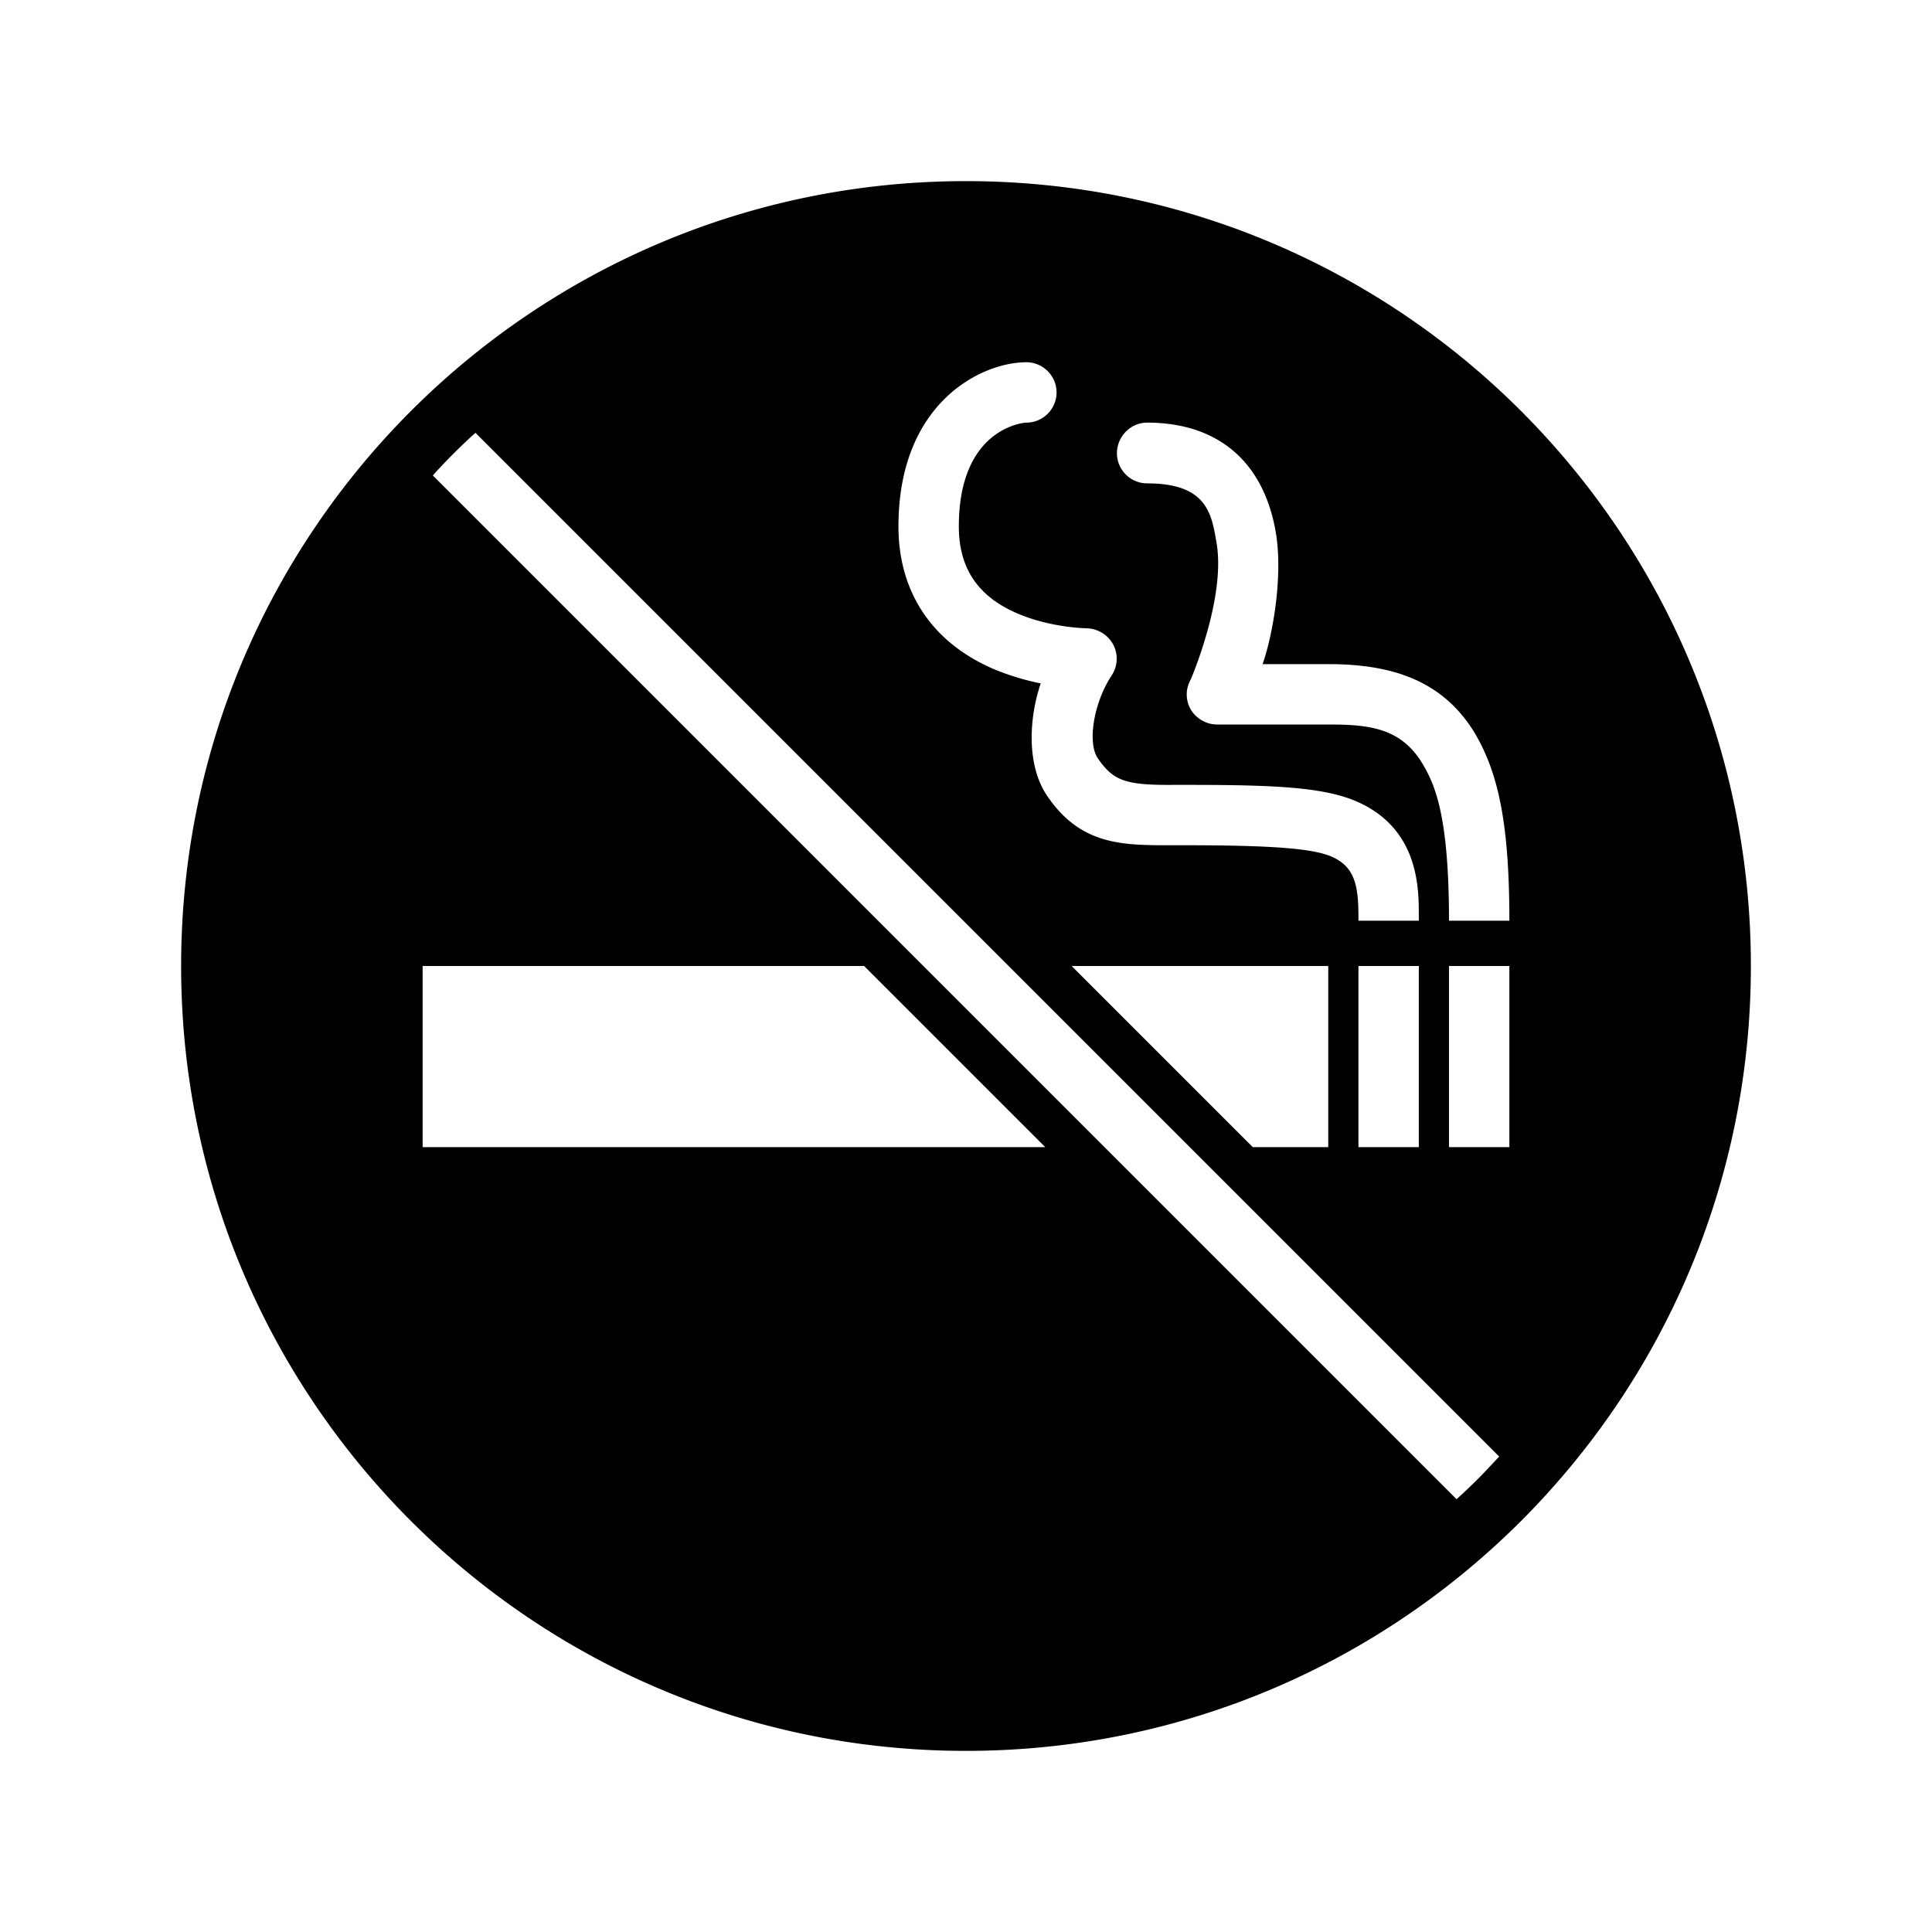
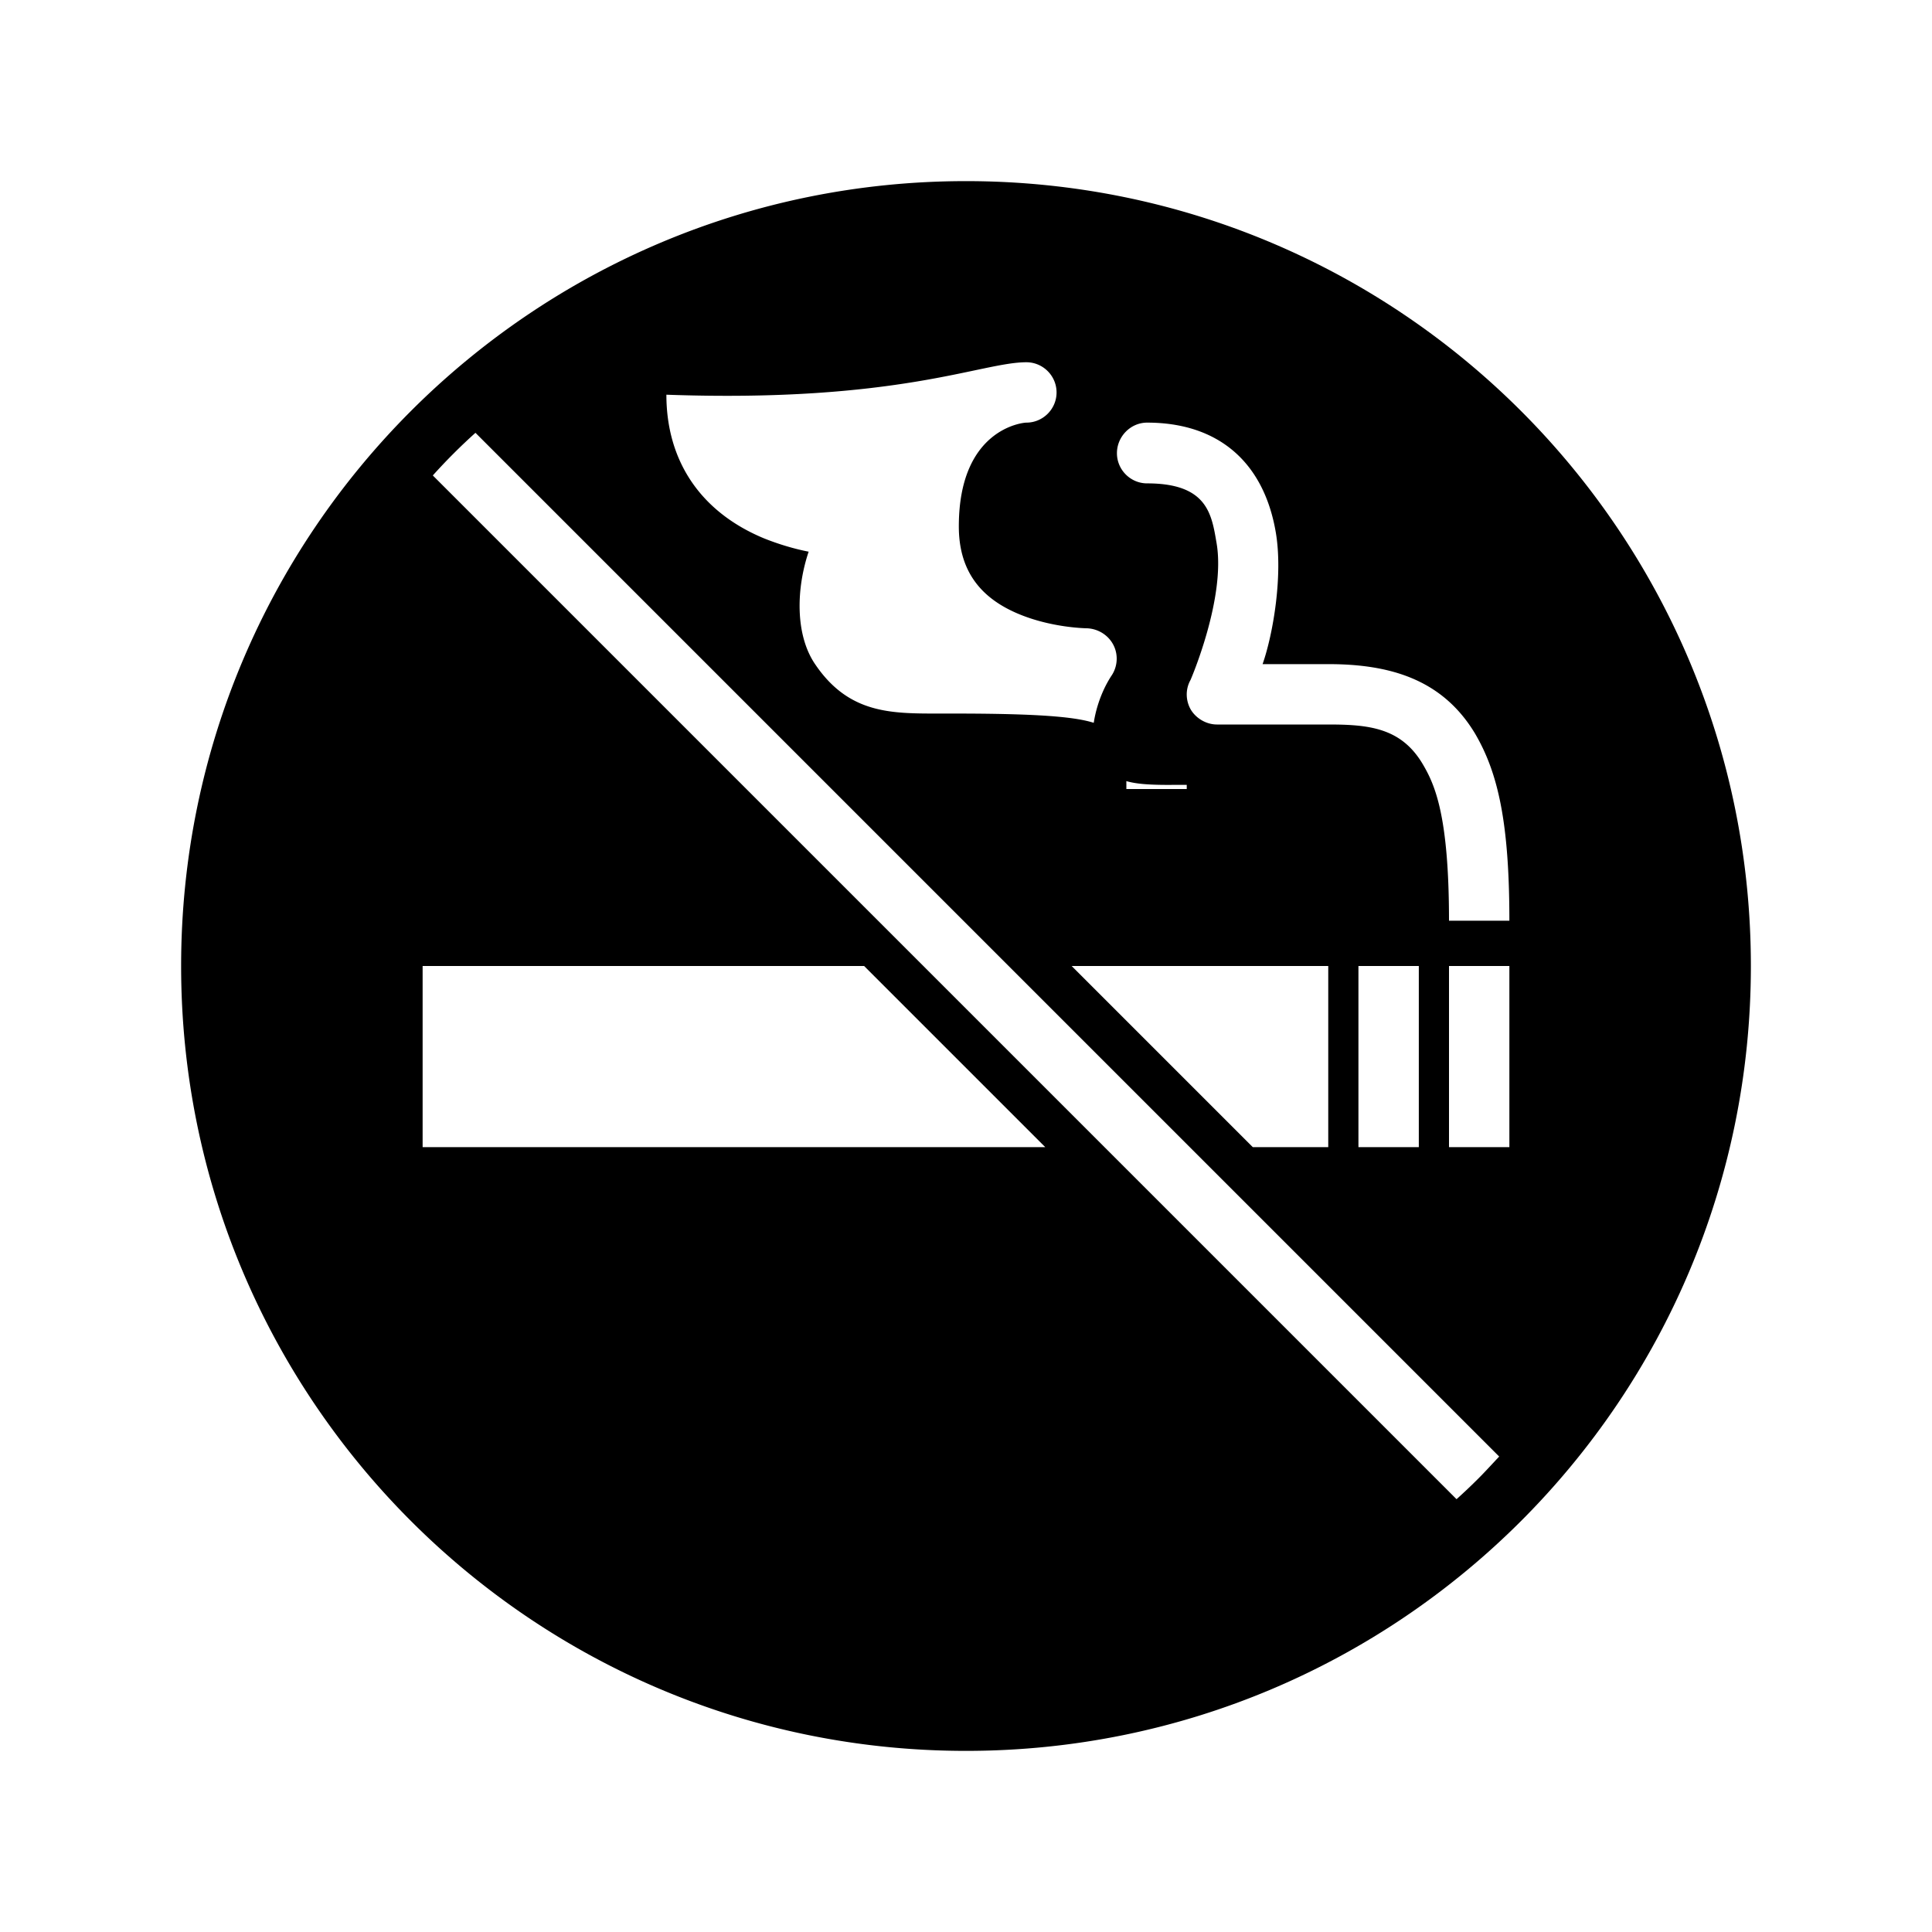
<svg xmlns="http://www.w3.org/2000/svg" viewBox="0 0 512 512">
-   <path d="M256 48C141.1 48 48 141.1 48 256s93.1 208 208 208 208-93.1 208-208S370.9 48 256 48zm48 64c18.7 0 30.9 10.3 34.1 29.1 1.9 11.1-.6 26.6-3.5 34.9H352c16.5 0 30.3 4.1 38.9 18.4C397 204.8 400 218 400 244h-16c0-28-3.8-36.1-6.9-41.4-5.7-9.7-14.2-10.6-25.1-10.6h-29.5c-2.8 0-5.5-1.6-6.9-3.9-1.4-2.4-1.5-5.4-.1-7.9.1-.2 9.4-21.8 6.9-36.3-1.3-7.6-2.4-15.8-18.4-15.8-4.4 0-8-3.6-8-8s3.6-8.1 8-8.1zm-32-16c4.4 0 8 3.6 8 8s-3.6 8-8 8c-1 0-17.9 1.7-17.9 27.5 0 11 5 18.6 15.6 23.1 8.9 3.8 18.2 3.9 18.3 3.9 2.9.1 5.6 1.7 7 4.3 1.4 2.6 1.2 5.8-.4 8.2-4.7 7.1-6.5 17.7-3.7 21.9 4.1 6 7.3 7.2 20 7.1h3.6c23.6 0 36.9.6 45.7 4.7 16 7.4 15.8 23.1 15.8 30.2v1.1h-16v-1.1c0-8.2-1-13-6.7-15.7-4.3-2-12.7-3.2-39-3.2h-3.5c-13 0-24.3.2-33.3-13.1-5.3-7.8-5-20-1.7-29.8-3.6-.7-7.8-1.9-12-3.6-16.7-7-25.7-20.5-25.7-38C238.1 106.8 260 96 272 96zm104 160v48h-16v-48h16zm-24 0v48h-20l-48-48h68zm-240 48v-48h117l48 48H112zm279.8 87.8c-1.9 1.9-3.8 3.7-5.8 5.5L114.7 126a150.67 150.67 0 0 1 11.3-11.3L397.3 386c-1.8 1.9-3.6 3.9-5.5 5.8zM400 304h-16v-48h16v48zm0-60s0-.1 0 0zM400 244c0-.1 0 0 0 0z" />
+   <path d="M256 48C141.1 48 48 141.1 48 256s93.1 208 208 208 208-93.1 208-208S370.9 48 256 48zm48 64c18.7 0 30.9 10.3 34.1 29.1 1.9 11.1-.6 26.6-3.5 34.9H352c16.5 0 30.3 4.1 38.9 18.4C397 204.8 400 218 400 244h-16c0-28-3.8-36.1-6.9-41.4-5.7-9.7-14.2-10.6-25.1-10.6h-29.5c-2.8 0-5.5-1.6-6.9-3.9-1.4-2.4-1.5-5.4-.1-7.9.1-.2 9.4-21.8 6.9-36.3-1.3-7.6-2.4-15.8-18.4-15.8-4.4 0-8-3.6-8-8s3.6-8.1 8-8.1zm-32-16c4.4 0 8 3.6 8 8s-3.6 8-8 8c-1 0-17.9 1.7-17.9 27.5 0 11 5 18.6 15.6 23.1 8.9 3.8 18.2 3.9 18.3 3.9 2.9.1 5.6 1.7 7 4.3 1.4 2.6 1.2 5.8-.4 8.2-4.7 7.1-6.5 17.7-3.7 21.9 4.1 6 7.3 7.2 20 7.1h3.6v1.1h-16v-1.1c0-8.2-1-13-6.7-15.7-4.3-2-12.7-3.2-39-3.2h-3.5c-13 0-24.3.2-33.3-13.1-5.3-7.8-5-20-1.7-29.8-3.6-.7-7.8-1.9-12-3.6-16.7-7-25.7-20.5-25.7-38C238.1 106.8 260 96 272 96zm104 160v48h-16v-48h16zm-24 0v48h-20l-48-48h68zm-240 48v-48h117l48 48H112zm279.8 87.8c-1.9 1.9-3.8 3.7-5.8 5.5L114.7 126a150.67 150.67 0 0 1 11.3-11.3L397.3 386c-1.8 1.9-3.6 3.9-5.5 5.8zM400 304h-16v-48h16v48zm0-60s0-.1 0 0zM400 244c0-.1 0 0 0 0z" />
</svg>